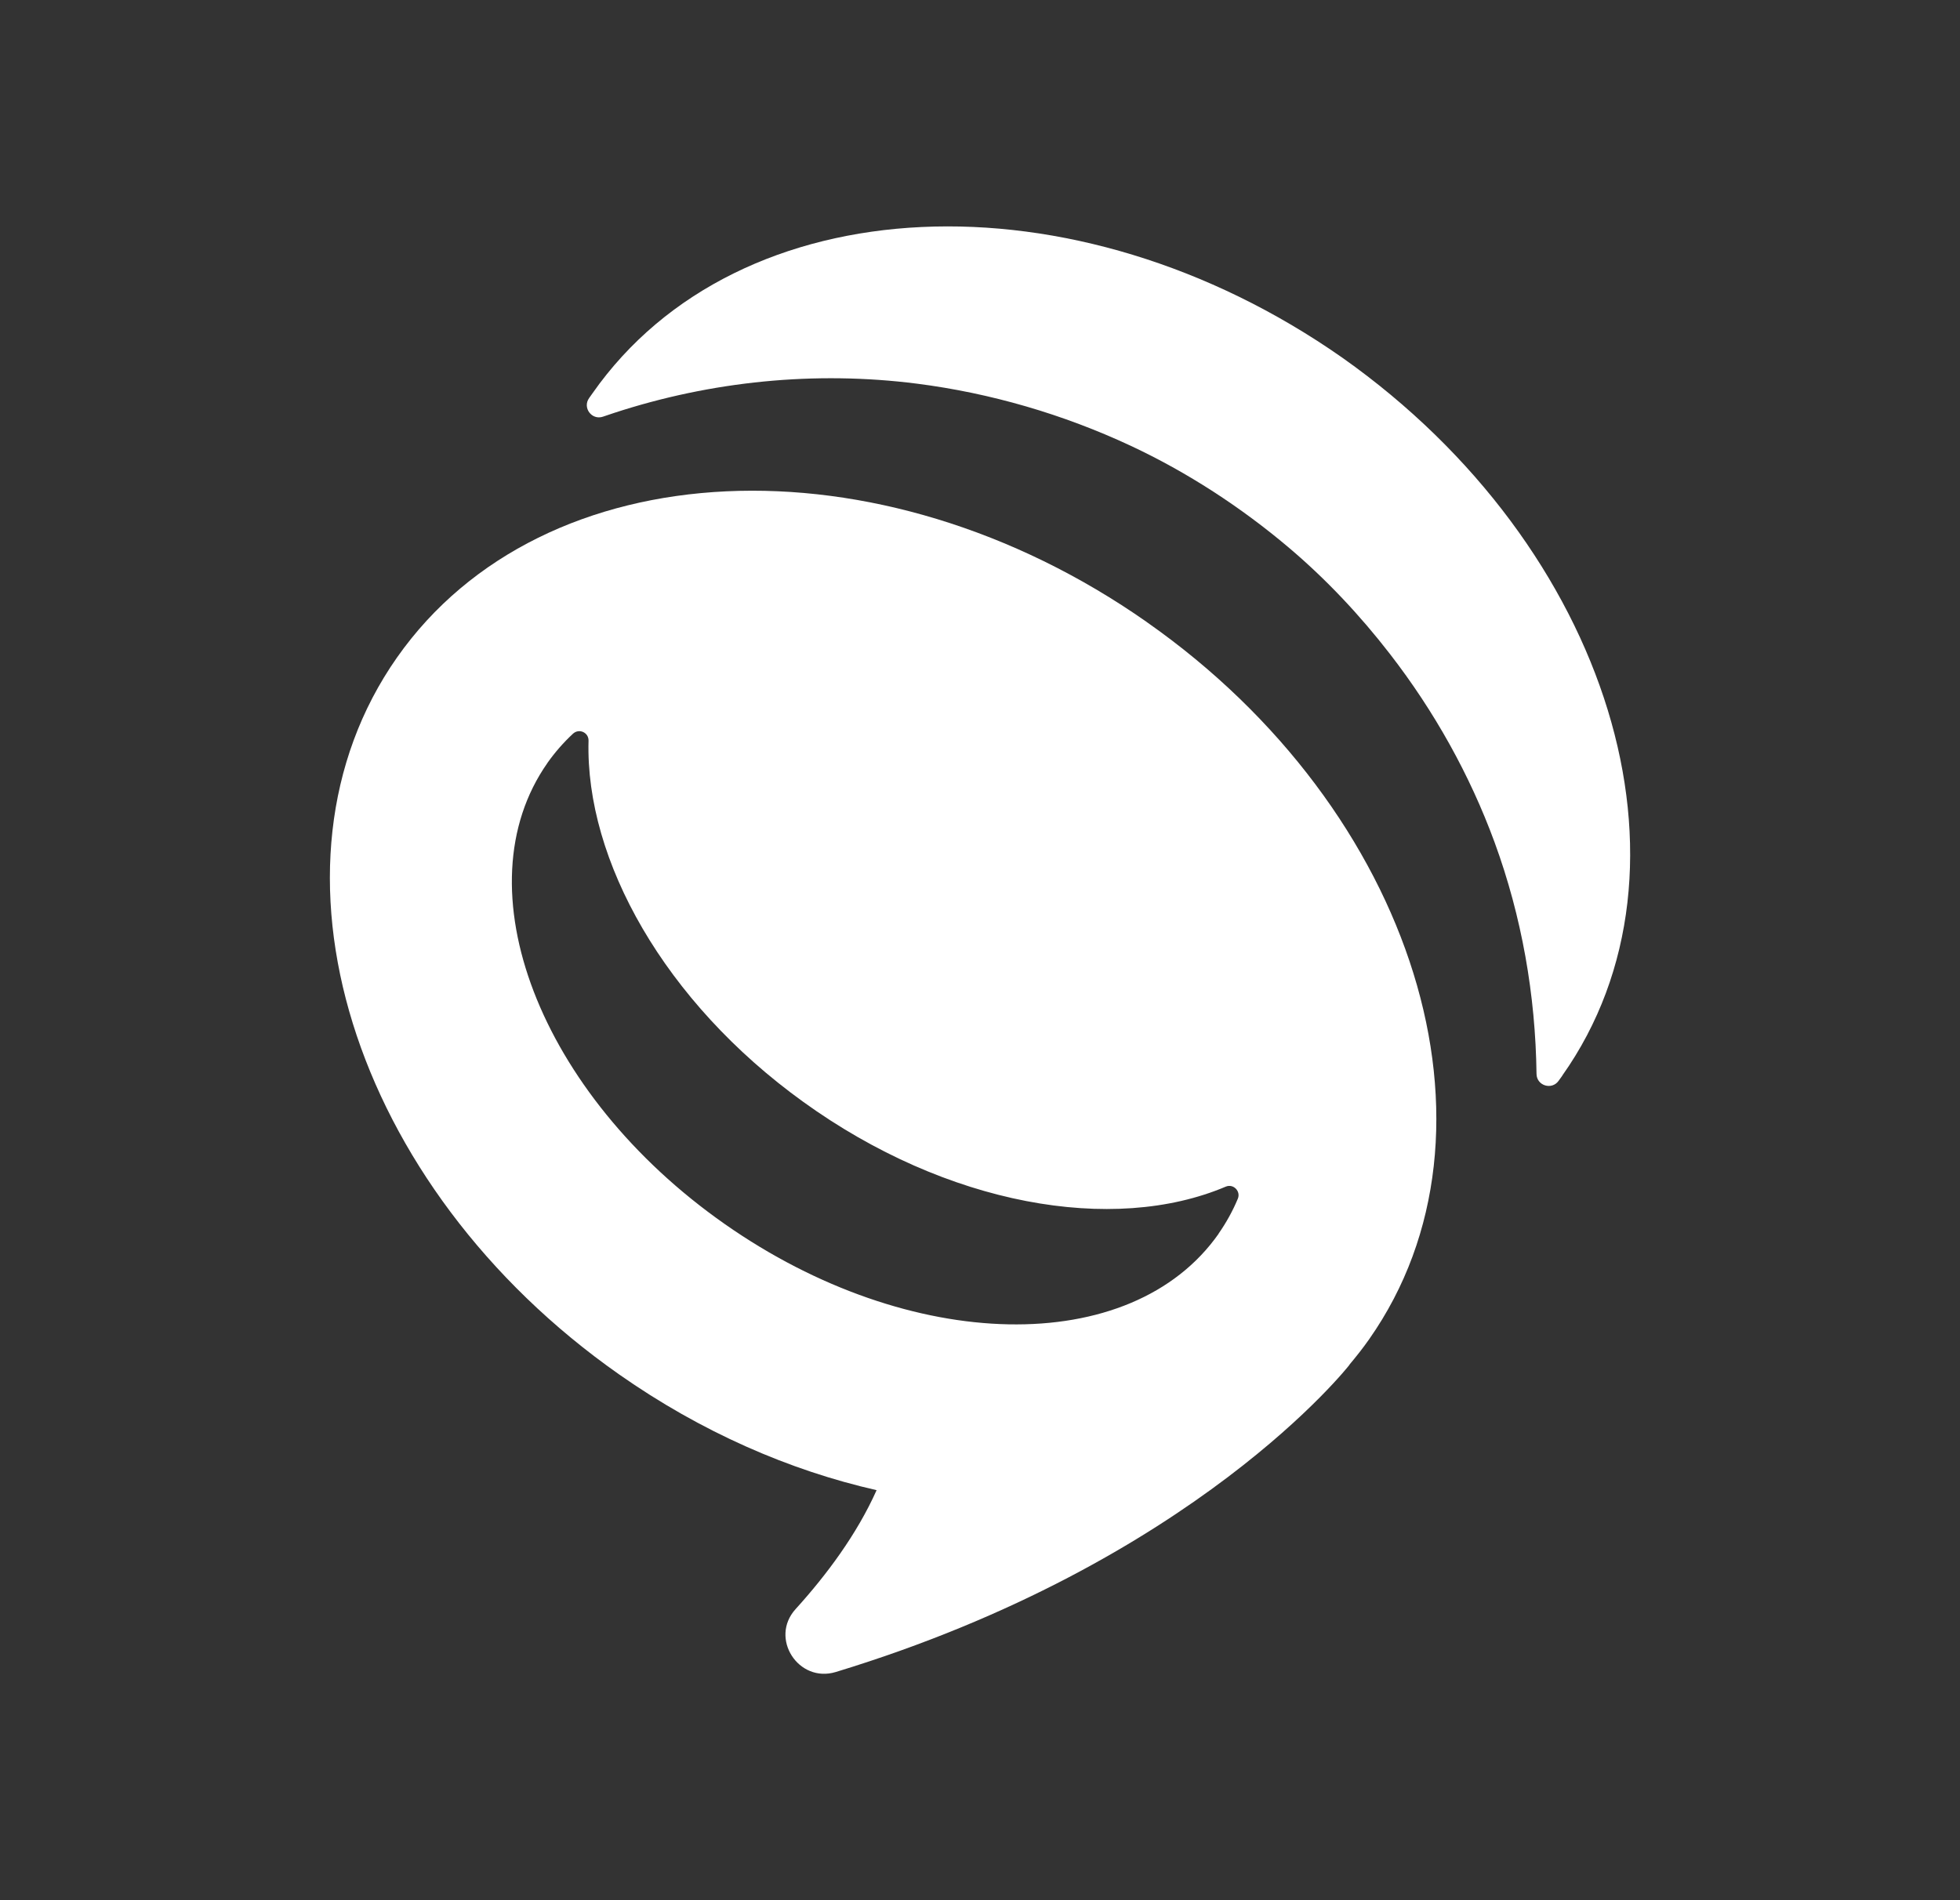
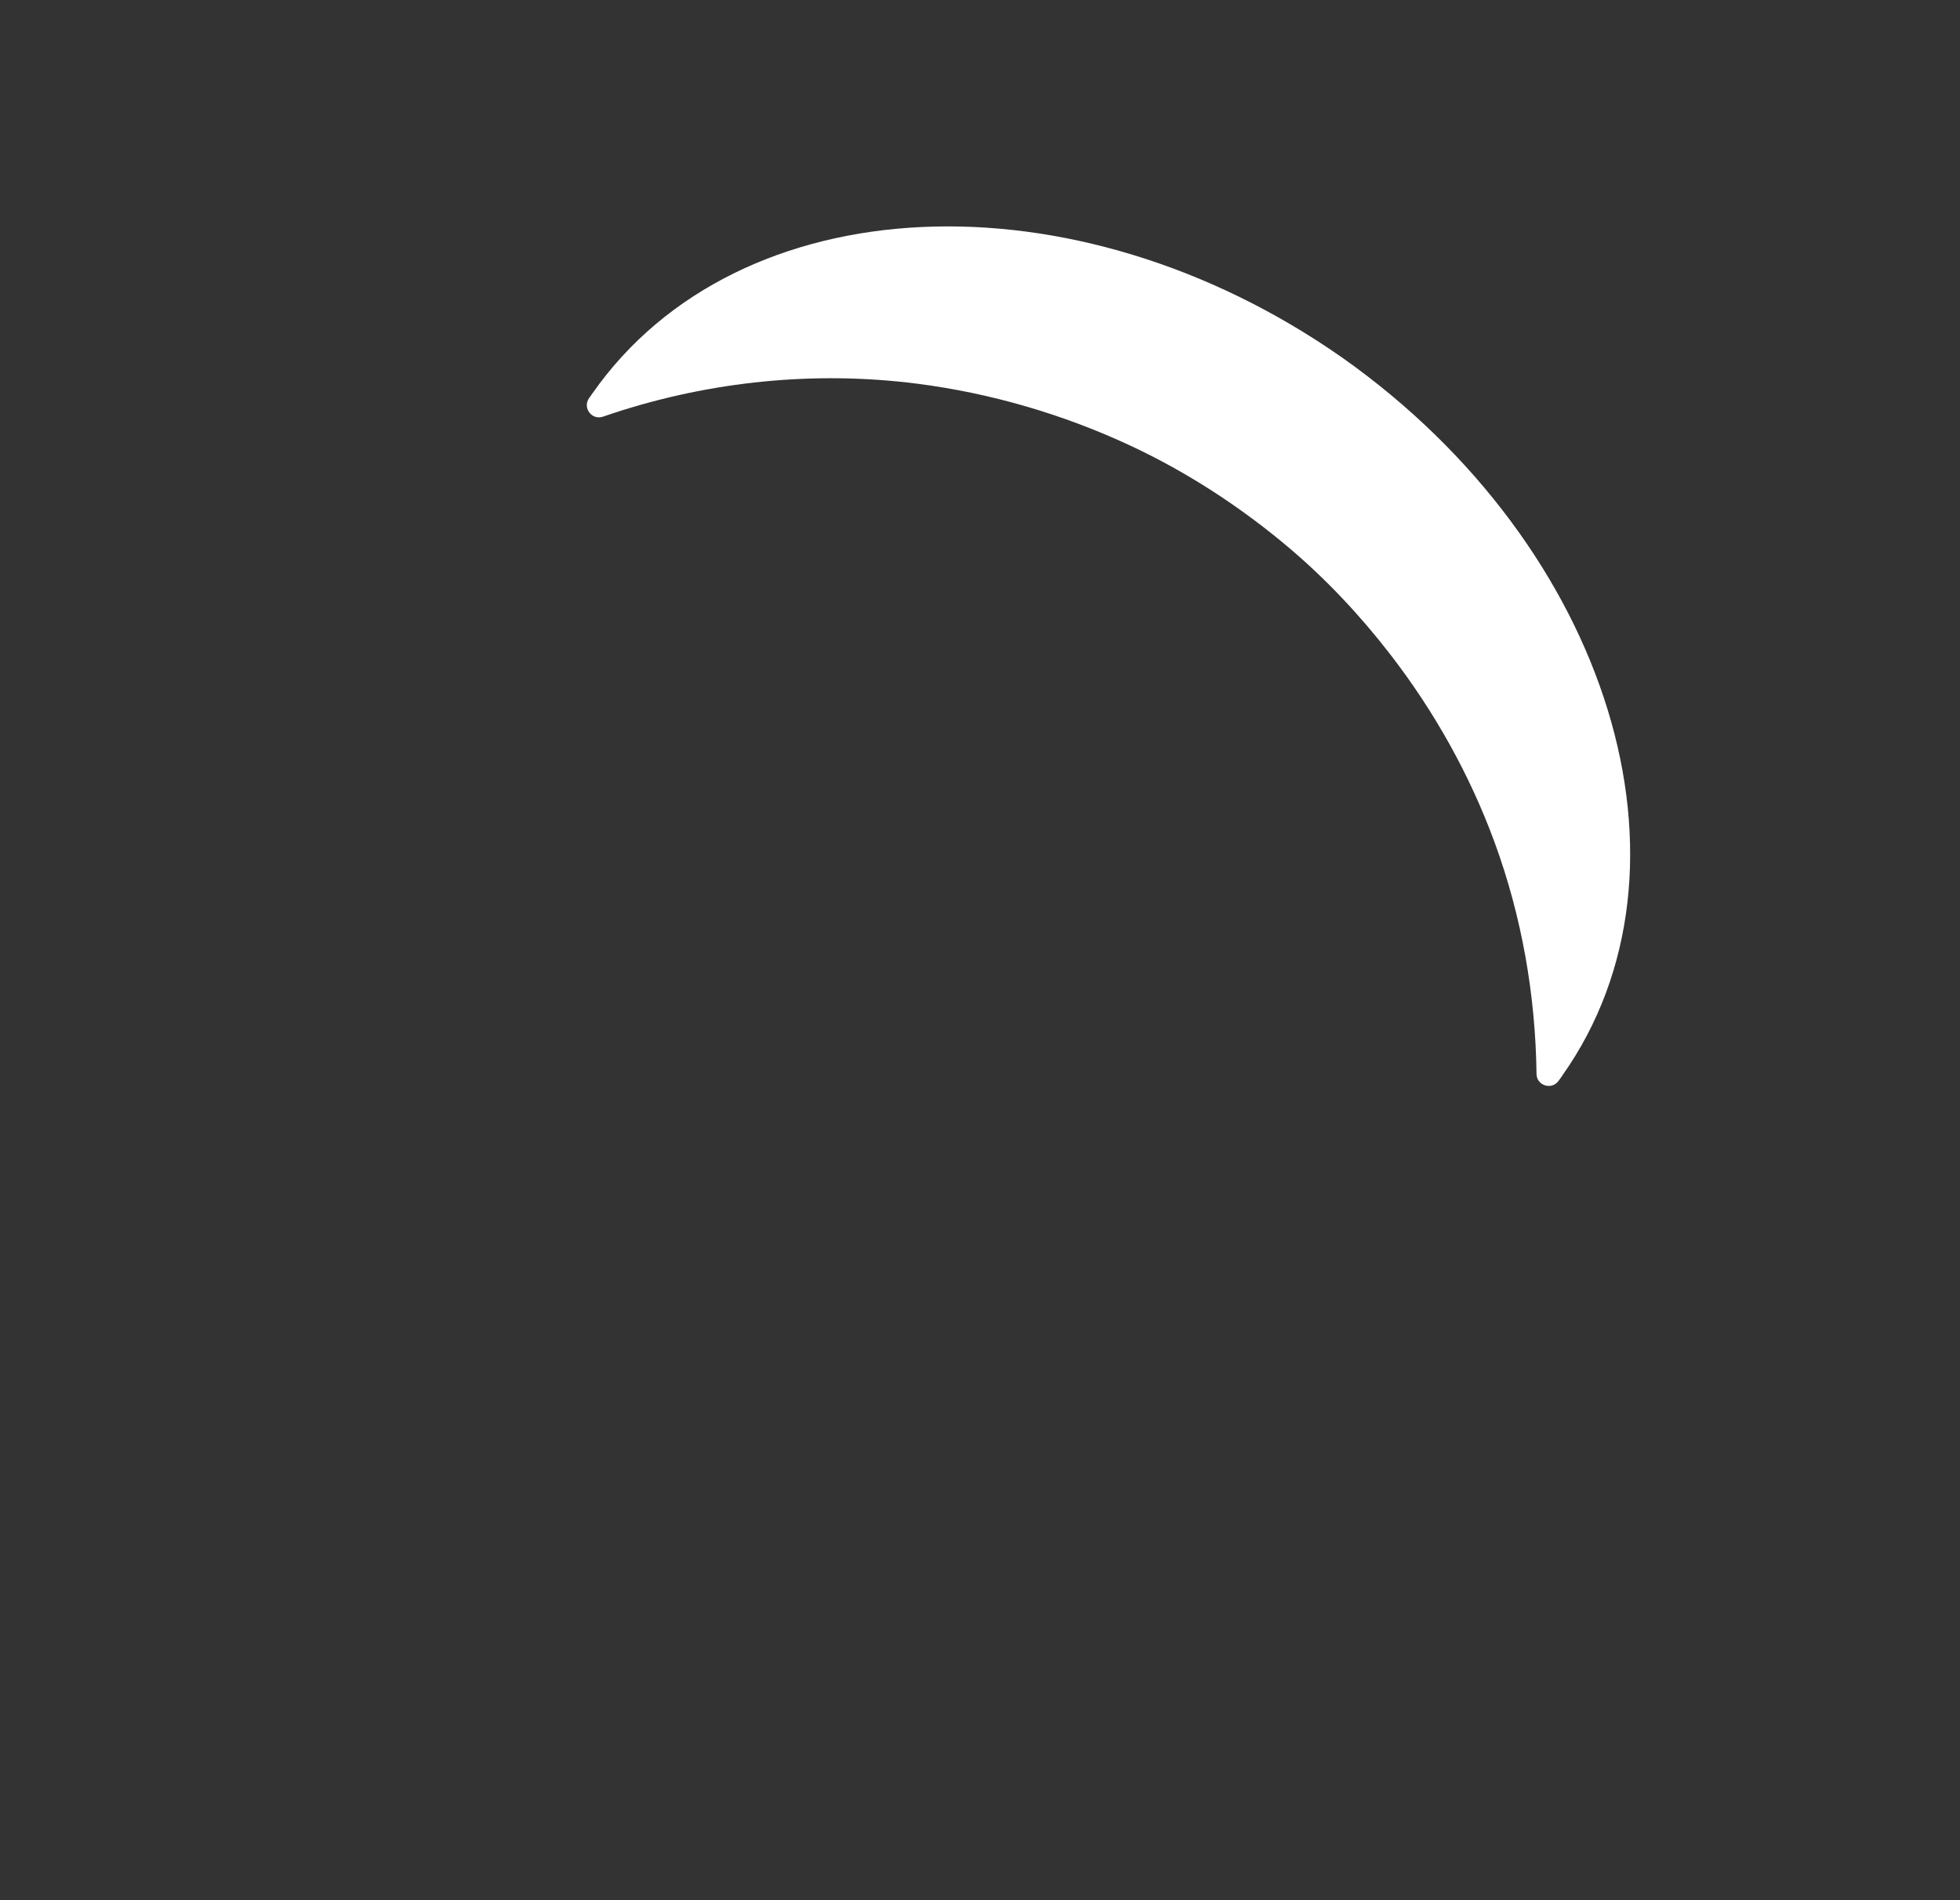
<svg xmlns="http://www.w3.org/2000/svg" width="33" height="32" viewBox="0 0 33 32" fill="none">
  <rect x="0" y="0" width="33" height="32" fill="#333333" stroke="none" />
  <g id="Symbol_Green_512x512 1">
-     <path id="Vector" d="M19.312 10.478C14.794 7.308 9.14 7.573 6.684 11.073C4.23 14.571 5.906 19.978 10.426 23.147C11.806 24.115 13.291 24.762 14.759 25.095C14.427 25.839 13.914 26.526 13.395 27.098C12.951 27.587 13.442 28.349 14.073 28.157C20.129 26.312 22.721 22.984 22.721 22.984H22.718C22.834 22.846 22.948 22.702 23.053 22.552C25.508 19.054 23.831 13.647 19.311 10.478L19.312 10.478ZM9.217 12.848C9.344 12.668 9.489 12.503 9.647 12.356C9.75 12.261 9.913 12.335 9.909 12.475C9.854 14.486 11.189 16.873 13.523 18.555C15.943 20.302 18.742 20.788 20.639 19.983C20.766 19.93 20.894 20.061 20.841 20.187C20.755 20.393 20.646 20.59 20.517 20.775H20.519C19.047 22.875 15.324 22.802 12.202 20.613C9.079 18.425 7.745 14.948 9.217 12.849H9.218L9.217 12.848Z" fill="white" />
    <path id="Vector_2" d="M26.304 18.115L26.242 18.201C26.127 18.363 25.872 18.283 25.87 18.085C25.853 16.757 25.622 15.435 25.164 14.185C24.746 13.045 24.145 11.973 23.402 11.013C22.897 10.36 22.328 9.754 21.698 9.221C20.894 8.541 19.991 7.953 19.035 7.506C17.899 6.976 16.681 6.62 15.438 6.461C13.724 6.243 11.977 6.418 10.336 6.955C10.274 6.975 10.213 6.996 10.152 7.017C9.964 7.081 9.804 6.867 9.918 6.705L9.978 6.62C12.431 3.121 18.085 2.858 22.605 6.027C27.112 9.213 28.77 14.626 26.304 18.113H26.304L26.304 18.115Z" fill="white" />
  </g>
</svg>